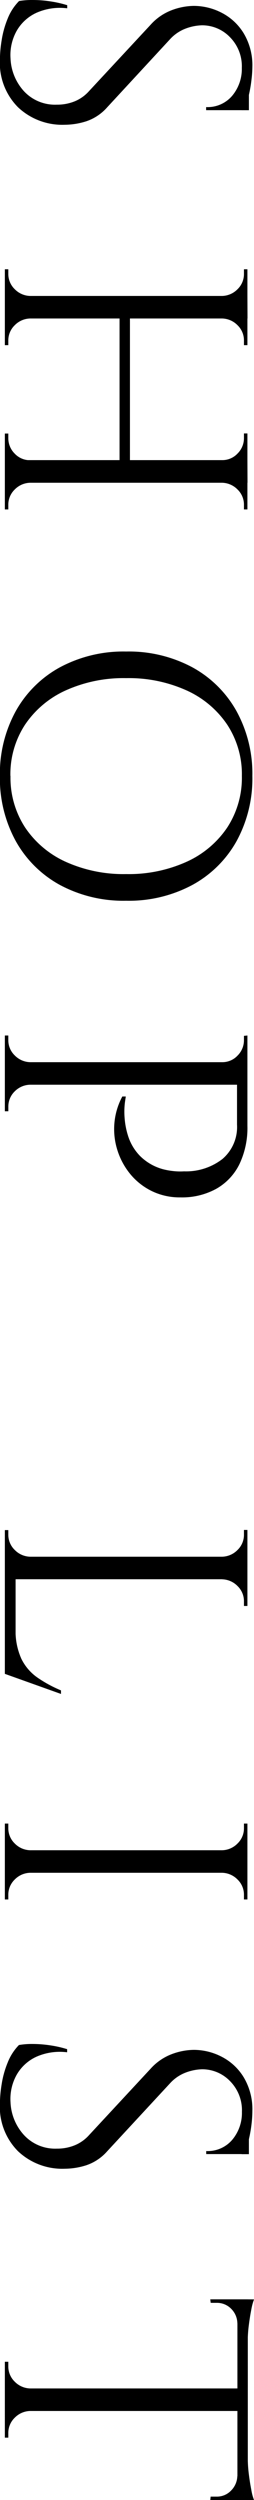
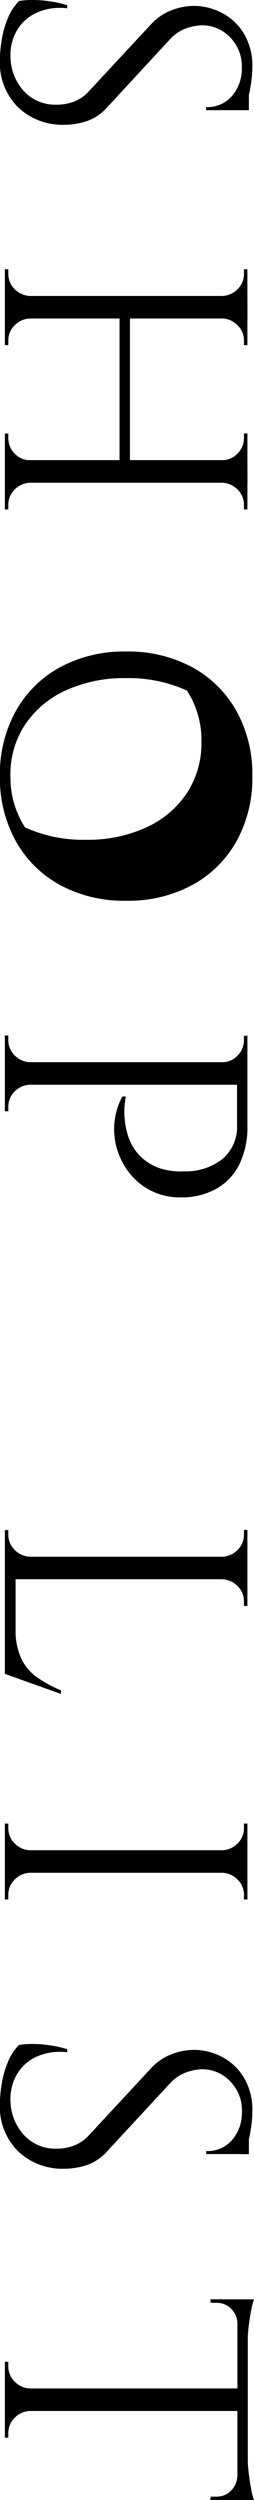
<svg xmlns="http://www.w3.org/2000/svg" width="10.262" height="100.996" viewBox="0 0 10.262 100.996">
-   <path d="M3.514-10A4.511,4.511,0,0,1,4-9.968q.259.028.5.077t.448.1a1.536,1.536,0,0,1,.315.105v1.554H5.138a1.3,1.3,0,0,0-.462-1.057,1.692,1.692,0,0,0-1.12-.385,1.672,1.672,0,0,0-1.246.483,1.556,1.556,0,0,0-.476,1.127,2.012,2.012,0,0,0,.119.623,1.643,1.643,0,0,0,.441.665L5.152-4.13a1.958,1.958,0,0,1,.56.84,2.9,2.9,0,0,1,.14.868,2.6,2.6,0,0,1-.707,1.89A2.541,2.541,0,0,1,3.234.2a5.3,5.3,0,0,1-.791-.07,3.869,3.869,0,0,1-.882-.245A2.123,2.123,0,0,1,.854-.574a3.114,3.114,0,0,1-.042-.56,4.743,4.743,0,0,1,.056-.707,4.416,4.416,0,0,1,.154-.679h.126A2.335,2.335,0,0,0,1.33-1.274a1.764,1.764,0,0,0,.735.8,2,2,0,0,0,1.1.245A2.09,2.09,0,0,0,4.487-.763,1.708,1.708,0,0,0,5.04-2.1a1.859,1.859,0,0,0-.14-.735A1.584,1.584,0,0,0,4.494-3.4L1.806-5.894a2.189,2.189,0,0,1-.588-.861A2.6,2.6,0,0,1,1.05-7.63a2.455,2.455,0,0,1,.28-1.134,2.237,2.237,0,0,1,.833-.889A2.515,2.515,0,0,1,3.514-10Zm1.75.14v.294H4.2v-.294Zm15.05.056V0H19.4V-9.8Zm-6.636,0V0h-.91V-9.8ZM19.53-5.054v.42H13.538v-.42ZM12.81-1.022V0H11.69V-.14h.182A.849.849,0,0,0,12.495-.4a.9.9,0,0,0,.273-.623Zm0-7.756h-.042a.9.9,0,0,0-.273-.623.849.849,0,0,0-.623-.259H11.69V-9.8h1.12Zm.826,7.756h.042a.9.9,0,0,0,.273.623.849.849,0,0,0,.623.259h.182V0h-1.12Zm0-7.756V-9.8h1.12v.14h-.182a.849.849,0,0,0-.623.259.9.9,0,0,0-.273.623Zm5.81,7.756V0h-1.12V-.14h.182a.873.873,0,0,0,.63-.259.838.838,0,0,0,.266-.623Zm0-7.756H19.4a.838.838,0,0,0-.266-.623.873.873,0,0,0-.63-.259h-.182V-9.8h1.12Zm.826,7.756h.042a.9.9,0,0,0,.273.623.849.849,0,0,0,.623.259h.182V0h-1.12Zm0-7.756V-9.8h1.12v.14H21.21a.849.849,0,0,0-.623.259.9.9,0,0,0-.273.623ZM32.158-10a5.284,5.284,0,0,1,2.632.637,4.525,4.525,0,0,1,1.771,1.785A5.422,5.422,0,0,1,37.2-4.9a5.422,5.422,0,0,1-.637,2.674A4.525,4.525,0,0,1,34.79-.441,5.284,5.284,0,0,1,32.158.2,5.255,5.255,0,0,1,29.54-.441a4.525,4.525,0,0,1-1.771-1.785A5.422,5.422,0,0,1,27.132-4.9a5.422,5.422,0,0,1,.637-2.674A4.525,4.525,0,0,1,29.54-9.359,5.255,5.255,0,0,1,32.158-10Zm0,9.772a3.681,3.681,0,0,0,2.079-.588A3.924,3.924,0,0,0,35.623-2.45a5.67,5.67,0,0,0,.5-2.45,5.67,5.67,0,0,0-.5-2.45,3.924,3.924,0,0,0-1.386-1.638,3.681,3.681,0,0,0-2.079-.588,3.657,3.657,0,0,0-2.065.588A3.924,3.924,0,0,0,28.707-7.35a5.67,5.67,0,0,0-.5,2.45,5.67,5.67,0,0,0,.5,2.45A3.924,3.924,0,0,0,30.093-.812,3.657,3.657,0,0,0,32.158-.224ZM44.45-9.8H46.3a3.41,3.41,0,0,1,1.54.322,2.311,2.311,0,0,1,.994.931,2.86,2.86,0,0,1,.35,1.449,2.577,2.577,0,0,1-.252,1.155,2.605,2.605,0,0,1-.672.861,2.876,2.876,0,0,1-.952.525,2.817,2.817,0,0,1-1.1.133,2.782,2.782,0,0,1-1.1-.322v-.14l.238.035a3.113,3.113,0,0,0,.609.014,3.143,3.143,0,0,0,.784-.154,2.03,2.03,0,0,0,.77-.469,2.085,2.085,0,0,0,.539-.938,2.758,2.758,0,0,0,.07-.385,2.486,2.486,0,0,0,.014-.455,2.4,2.4,0,0,0-.5-1.554,1.7,1.7,0,0,0-1.386-.588H44.59l-.035-.105-.07-.21Zm.182,0V0h-.91V-9.8Zm-.868,8.778V0h-1.12V-.14h.182A.849.849,0,0,0,43.449-.4a.9.9,0,0,0,.273-.623Zm0-7.756h-.042a.838.838,0,0,0-.266-.623.873.873,0,0,0-.63-.259h-.168l-.014-.14h1.12Zm.826,7.756h.042A.9.9,0,0,0,44.9-.4a.849.849,0,0,0,.623.259h.182V0H44.59ZM64.61-9.8V0H63.7V-9.8ZM68.39-.434V0H64.568V-.434Zm.854-1.834L68.432,0H66.108l.5-.434a2.746,2.746,0,0,0,1.211-.231,1.986,1.986,0,0,0,.763-.651,5.116,5.116,0,0,0,.518-.952Zm-5.5,1.246V0h-1.12V-.14H62.8A.849.849,0,0,0,63.427-.4a.9.9,0,0,0,.273-.623Zm0-7.756H63.7a.9.9,0,0,0-.273-.623A.849.849,0,0,0,62.8-9.66h-.182V-9.8h1.12Zm.826,0V-9.8h1.12v.14h-.182a.849.849,0,0,0-.623.259.9.9,0,0,0-.273.623ZM76.468-9.8V0h-.91V-9.8ZM75.6-1.022V0H74.48V-.14h.182A.849.849,0,0,0,75.285-.4a.9.9,0,0,0,.273-.623Zm0-7.756h-.042a.9.9,0,0,0-.273-.623.849.849,0,0,0-.623-.259H74.48V-9.8H75.6Zm.826,7.756h.042a.9.9,0,0,0,.273.623.849.849,0,0,0,.623.259h.182V0h-1.12Zm0-7.756V-9.8h1.12v.14h-.182a.849.849,0,0,0-.623.259.9.9,0,0,0-.273.623ZM86.086-10a4.511,4.511,0,0,1,.483.028q.259.028.5.077t.448.1a1.536,1.536,0,0,1,.315.105v1.554H87.71a1.3,1.3,0,0,0-.462-1.057,1.692,1.692,0,0,0-1.12-.385,1.672,1.672,0,0,0-1.246.483,1.556,1.556,0,0,0-.476,1.127,2.012,2.012,0,0,0,.119.623,1.643,1.643,0,0,0,.441.665L87.724-4.13a1.958,1.958,0,0,1,.56.84,2.9,2.9,0,0,1,.14.868,2.6,2.6,0,0,1-.707,1.89A2.541,2.541,0,0,1,85.806.2a5.3,5.3,0,0,1-.791-.07,3.869,3.869,0,0,1-.882-.245,2.124,2.124,0,0,1-.707-.455,3.115,3.115,0,0,1-.042-.56,4.743,4.743,0,0,1,.056-.707,4.417,4.417,0,0,1,.154-.679h.126A2.335,2.335,0,0,0,83.9-1.274a1.764,1.764,0,0,0,.735.8,2,2,0,0,0,1.1.245,2.09,2.09,0,0,0,1.323-.539A1.708,1.708,0,0,0,87.612-2.1a1.859,1.859,0,0,0-.14-.735,1.584,1.584,0,0,0-.406-.567L84.378-5.894a2.189,2.189,0,0,1-.588-.861,2.6,2.6,0,0,1-.168-.875,2.455,2.455,0,0,1,.28-1.134,2.237,2.237,0,0,1,.833-.889A2.515,2.515,0,0,1,86.086-10Zm1.75.14v.294H86.772v-.294Zm10.374.1V0H97.3V-9.758Zm3.6-.056v.42H93.7v-.42Zm0,.378V-8.3l-.14-.014v-.238a.787.787,0,0,0-.245-.588.86.86,0,0,0-.581-.252v-.042Zm0-.63v.406L100.1-9.814a5.366,5.366,0,0,0,.651-.042q.343-.042.637-.1A2.112,2.112,0,0,0,101.808-10.066ZM97.342-1.022V0h-1.12V-.14H96.4A.849.849,0,0,0,97.027-.4a.9.9,0,0,0,.273-.623Zm.826,0h.042a.9.9,0,0,0,.273.623.849.849,0,0,0,.623.259h.182V0h-1.12Zm-3.5-8.414v.042a.85.85,0,0,0-.588.252.8.8,0,0,0-.238.588v.238L93.7-8.3V-9.436Zm-.966-.63a2.549,2.549,0,0,0,.427.112q.287.056.637.1a5.435,5.435,0,0,0,.644.042L93.7-9.66Z" transform="translate(0.196 -0.812) rotate(90)" />
+   <path d="M3.514-10A4.511,4.511,0,0,1,4-9.968q.259.028.5.077t.448.1a1.536,1.536,0,0,1,.315.105v1.554H5.138a1.3,1.3,0,0,0-.462-1.057,1.692,1.692,0,0,0-1.12-.385,1.672,1.672,0,0,0-1.246.483,1.556,1.556,0,0,0-.476,1.127,2.012,2.012,0,0,0,.119.623,1.643,1.643,0,0,0,.441.665L5.152-4.13a1.958,1.958,0,0,1,.56.84,2.9,2.9,0,0,1,.14.868,2.6,2.6,0,0,1-.707,1.89A2.541,2.541,0,0,1,3.234.2a5.3,5.3,0,0,1-.791-.07,3.869,3.869,0,0,1-.882-.245A2.123,2.123,0,0,1,.854-.574a3.114,3.114,0,0,1-.042-.56,4.743,4.743,0,0,1,.056-.707,4.416,4.416,0,0,1,.154-.679h.126A2.335,2.335,0,0,0,1.33-1.274a1.764,1.764,0,0,0,.735.8,2,2,0,0,0,1.1.245A2.09,2.09,0,0,0,4.487-.763,1.708,1.708,0,0,0,5.04-2.1a1.859,1.859,0,0,0-.14-.735A1.584,1.584,0,0,0,4.494-3.4L1.806-5.894a2.189,2.189,0,0,1-.588-.861A2.6,2.6,0,0,1,1.05-7.63a2.455,2.455,0,0,1,.28-1.134,2.237,2.237,0,0,1,.833-.889A2.515,2.515,0,0,1,3.514-10Zm1.75.14v.294H4.2v-.294Zm15.05.056V0H19.4V-9.8Zm-6.636,0V0h-.91V-9.8ZM19.53-5.054v.42H13.538v-.42ZM12.81-1.022V0H11.69V-.14h.182A.849.849,0,0,0,12.495-.4a.9.9,0,0,0,.273-.623Zm0-7.756h-.042a.9.9,0,0,0-.273-.623.849.849,0,0,0-.623-.259H11.69V-9.8h1.12Zm.826,7.756h.042a.9.9,0,0,0,.273.623.849.849,0,0,0,.623.259h.182V0h-1.12Zm0-7.756V-9.8h1.12v.14h-.182a.849.849,0,0,0-.623.259.9.9,0,0,0-.273.623Zm5.81,7.756V0h-1.12V-.14h.182a.873.873,0,0,0,.63-.259.838.838,0,0,0,.266-.623Zm0-7.756H19.4a.838.838,0,0,0-.266-.623.873.873,0,0,0-.63-.259h-.182V-9.8h1.12Zm.826,7.756h.042a.9.9,0,0,0,.273.623.849.849,0,0,0,.623.259h.182V0h-1.12Zm0-7.756V-9.8h1.12v.14H21.21a.849.849,0,0,0-.623.259.9.9,0,0,0-.273.623ZM32.158-10a5.284,5.284,0,0,1,2.632.637,4.525,4.525,0,0,1,1.771,1.785A5.422,5.422,0,0,1,37.2-4.9a5.422,5.422,0,0,1-.637,2.674A4.525,4.525,0,0,1,34.79-.441,5.284,5.284,0,0,1,32.158.2,5.255,5.255,0,0,1,29.54-.441a4.525,4.525,0,0,1-1.771-1.785A5.422,5.422,0,0,1,27.132-4.9a5.422,5.422,0,0,1,.637-2.674A4.525,4.525,0,0,1,29.54-9.359,5.255,5.255,0,0,1,32.158-10Zm0,9.772a3.681,3.681,0,0,0,2.079-.588a5.67,5.67,0,0,0,.5-2.45,5.67,5.67,0,0,0-.5-2.45,3.924,3.924,0,0,0-1.386-1.638,3.681,3.681,0,0,0-2.079-.588,3.657,3.657,0,0,0-2.065.588A3.924,3.924,0,0,0,28.707-7.35a5.67,5.67,0,0,0-.5,2.45,5.67,5.67,0,0,0,.5,2.45A3.924,3.924,0,0,0,30.093-.812,3.657,3.657,0,0,0,32.158-.224ZM44.45-9.8H46.3a3.41,3.41,0,0,1,1.54.322,2.311,2.311,0,0,1,.994.931,2.86,2.86,0,0,1,.35,1.449,2.577,2.577,0,0,1-.252,1.155,2.605,2.605,0,0,1-.672.861,2.876,2.876,0,0,1-.952.525,2.817,2.817,0,0,1-1.1.133,2.782,2.782,0,0,1-1.1-.322v-.14l.238.035a3.113,3.113,0,0,0,.609.014,3.143,3.143,0,0,0,.784-.154,2.03,2.03,0,0,0,.77-.469,2.085,2.085,0,0,0,.539-.938,2.758,2.758,0,0,0,.07-.385,2.486,2.486,0,0,0,.014-.455,2.4,2.4,0,0,0-.5-1.554,1.7,1.7,0,0,0-1.386-.588H44.59l-.035-.105-.07-.21Zm.182,0V0h-.91V-9.8Zm-.868,8.778V0h-1.12V-.14h.182A.849.849,0,0,0,43.449-.4a.9.9,0,0,0,.273-.623Zm0-7.756h-.042a.838.838,0,0,0-.266-.623.873.873,0,0,0-.63-.259h-.168l-.014-.14h1.12Zm.826,7.756h.042A.9.9,0,0,0,44.9-.4a.849.849,0,0,0,.623.259h.182V0H44.59ZM64.61-9.8V0H63.7V-9.8ZM68.39-.434V0H64.568V-.434Zm.854-1.834L68.432,0H66.108l.5-.434a2.746,2.746,0,0,0,1.211-.231,1.986,1.986,0,0,0,.763-.651,5.116,5.116,0,0,0,.518-.952Zm-5.5,1.246V0h-1.12V-.14H62.8A.849.849,0,0,0,63.427-.4a.9.9,0,0,0,.273-.623Zm0-7.756H63.7a.9.9,0,0,0-.273-.623A.849.849,0,0,0,62.8-9.66h-.182V-9.8h1.12Zm.826,0V-9.8h1.12v.14h-.182a.849.849,0,0,0-.623.259.9.9,0,0,0-.273.623ZM76.468-9.8V0h-.91V-9.8ZM75.6-1.022V0H74.48V-.14h.182A.849.849,0,0,0,75.285-.4a.9.9,0,0,0,.273-.623Zm0-7.756h-.042a.9.9,0,0,0-.273-.623.849.849,0,0,0-.623-.259H74.48V-9.8H75.6Zm.826,7.756h.042a.9.9,0,0,0,.273.623.849.849,0,0,0,.623.259h.182V0h-1.12Zm0-7.756V-9.8h1.12v.14h-.182a.849.849,0,0,0-.623.259.9.9,0,0,0-.273.623ZM86.086-10a4.511,4.511,0,0,1,.483.028q.259.028.5.077t.448.1a1.536,1.536,0,0,1,.315.105v1.554H87.71a1.3,1.3,0,0,0-.462-1.057,1.692,1.692,0,0,0-1.12-.385,1.672,1.672,0,0,0-1.246.483,1.556,1.556,0,0,0-.476,1.127,2.012,2.012,0,0,0,.119.623,1.643,1.643,0,0,0,.441.665L87.724-4.13a1.958,1.958,0,0,1,.56.84,2.9,2.9,0,0,1,.14.868,2.6,2.6,0,0,1-.707,1.89A2.541,2.541,0,0,1,85.806.2a5.3,5.3,0,0,1-.791-.07,3.869,3.869,0,0,1-.882-.245,2.124,2.124,0,0,1-.707-.455,3.115,3.115,0,0,1-.042-.56,4.743,4.743,0,0,1,.056-.707,4.417,4.417,0,0,1,.154-.679h.126A2.335,2.335,0,0,0,83.9-1.274a1.764,1.764,0,0,0,.735.8,2,2,0,0,0,1.1.245,2.09,2.09,0,0,0,1.323-.539A1.708,1.708,0,0,0,87.612-2.1a1.859,1.859,0,0,0-.14-.735,1.584,1.584,0,0,0-.406-.567L84.378-5.894a2.189,2.189,0,0,1-.588-.861,2.6,2.6,0,0,1-.168-.875,2.455,2.455,0,0,1,.28-1.134,2.237,2.237,0,0,1,.833-.889A2.515,2.515,0,0,1,86.086-10Zm1.75.14v.294H86.772v-.294Zm10.374.1V0H97.3V-9.758Zm3.6-.056v.42H93.7v-.42Zm0,.378V-8.3l-.14-.014v-.238a.787.787,0,0,0-.245-.588.86.86,0,0,0-.581-.252v-.042Zm0-.63v.406L100.1-9.814a5.366,5.366,0,0,0,.651-.042q.343-.042.637-.1A2.112,2.112,0,0,0,101.808-10.066ZM97.342-1.022V0h-1.12V-.14H96.4A.849.849,0,0,0,97.027-.4a.9.9,0,0,0,.273-.623Zm.826,0h.042a.9.9,0,0,0,.273.623.849.849,0,0,0,.623.259h.182V0h-1.12Zm-3.5-8.414v.042a.85.85,0,0,0-.588.252.8.8,0,0,0-.238.588v.238L93.7-8.3V-9.436Zm-.966-.63a2.549,2.549,0,0,0,.427.112q.287.056.637.1a5.435,5.435,0,0,0,.644.042L93.7-9.66Z" transform="translate(0.196 -0.812) rotate(90)" />
</svg>